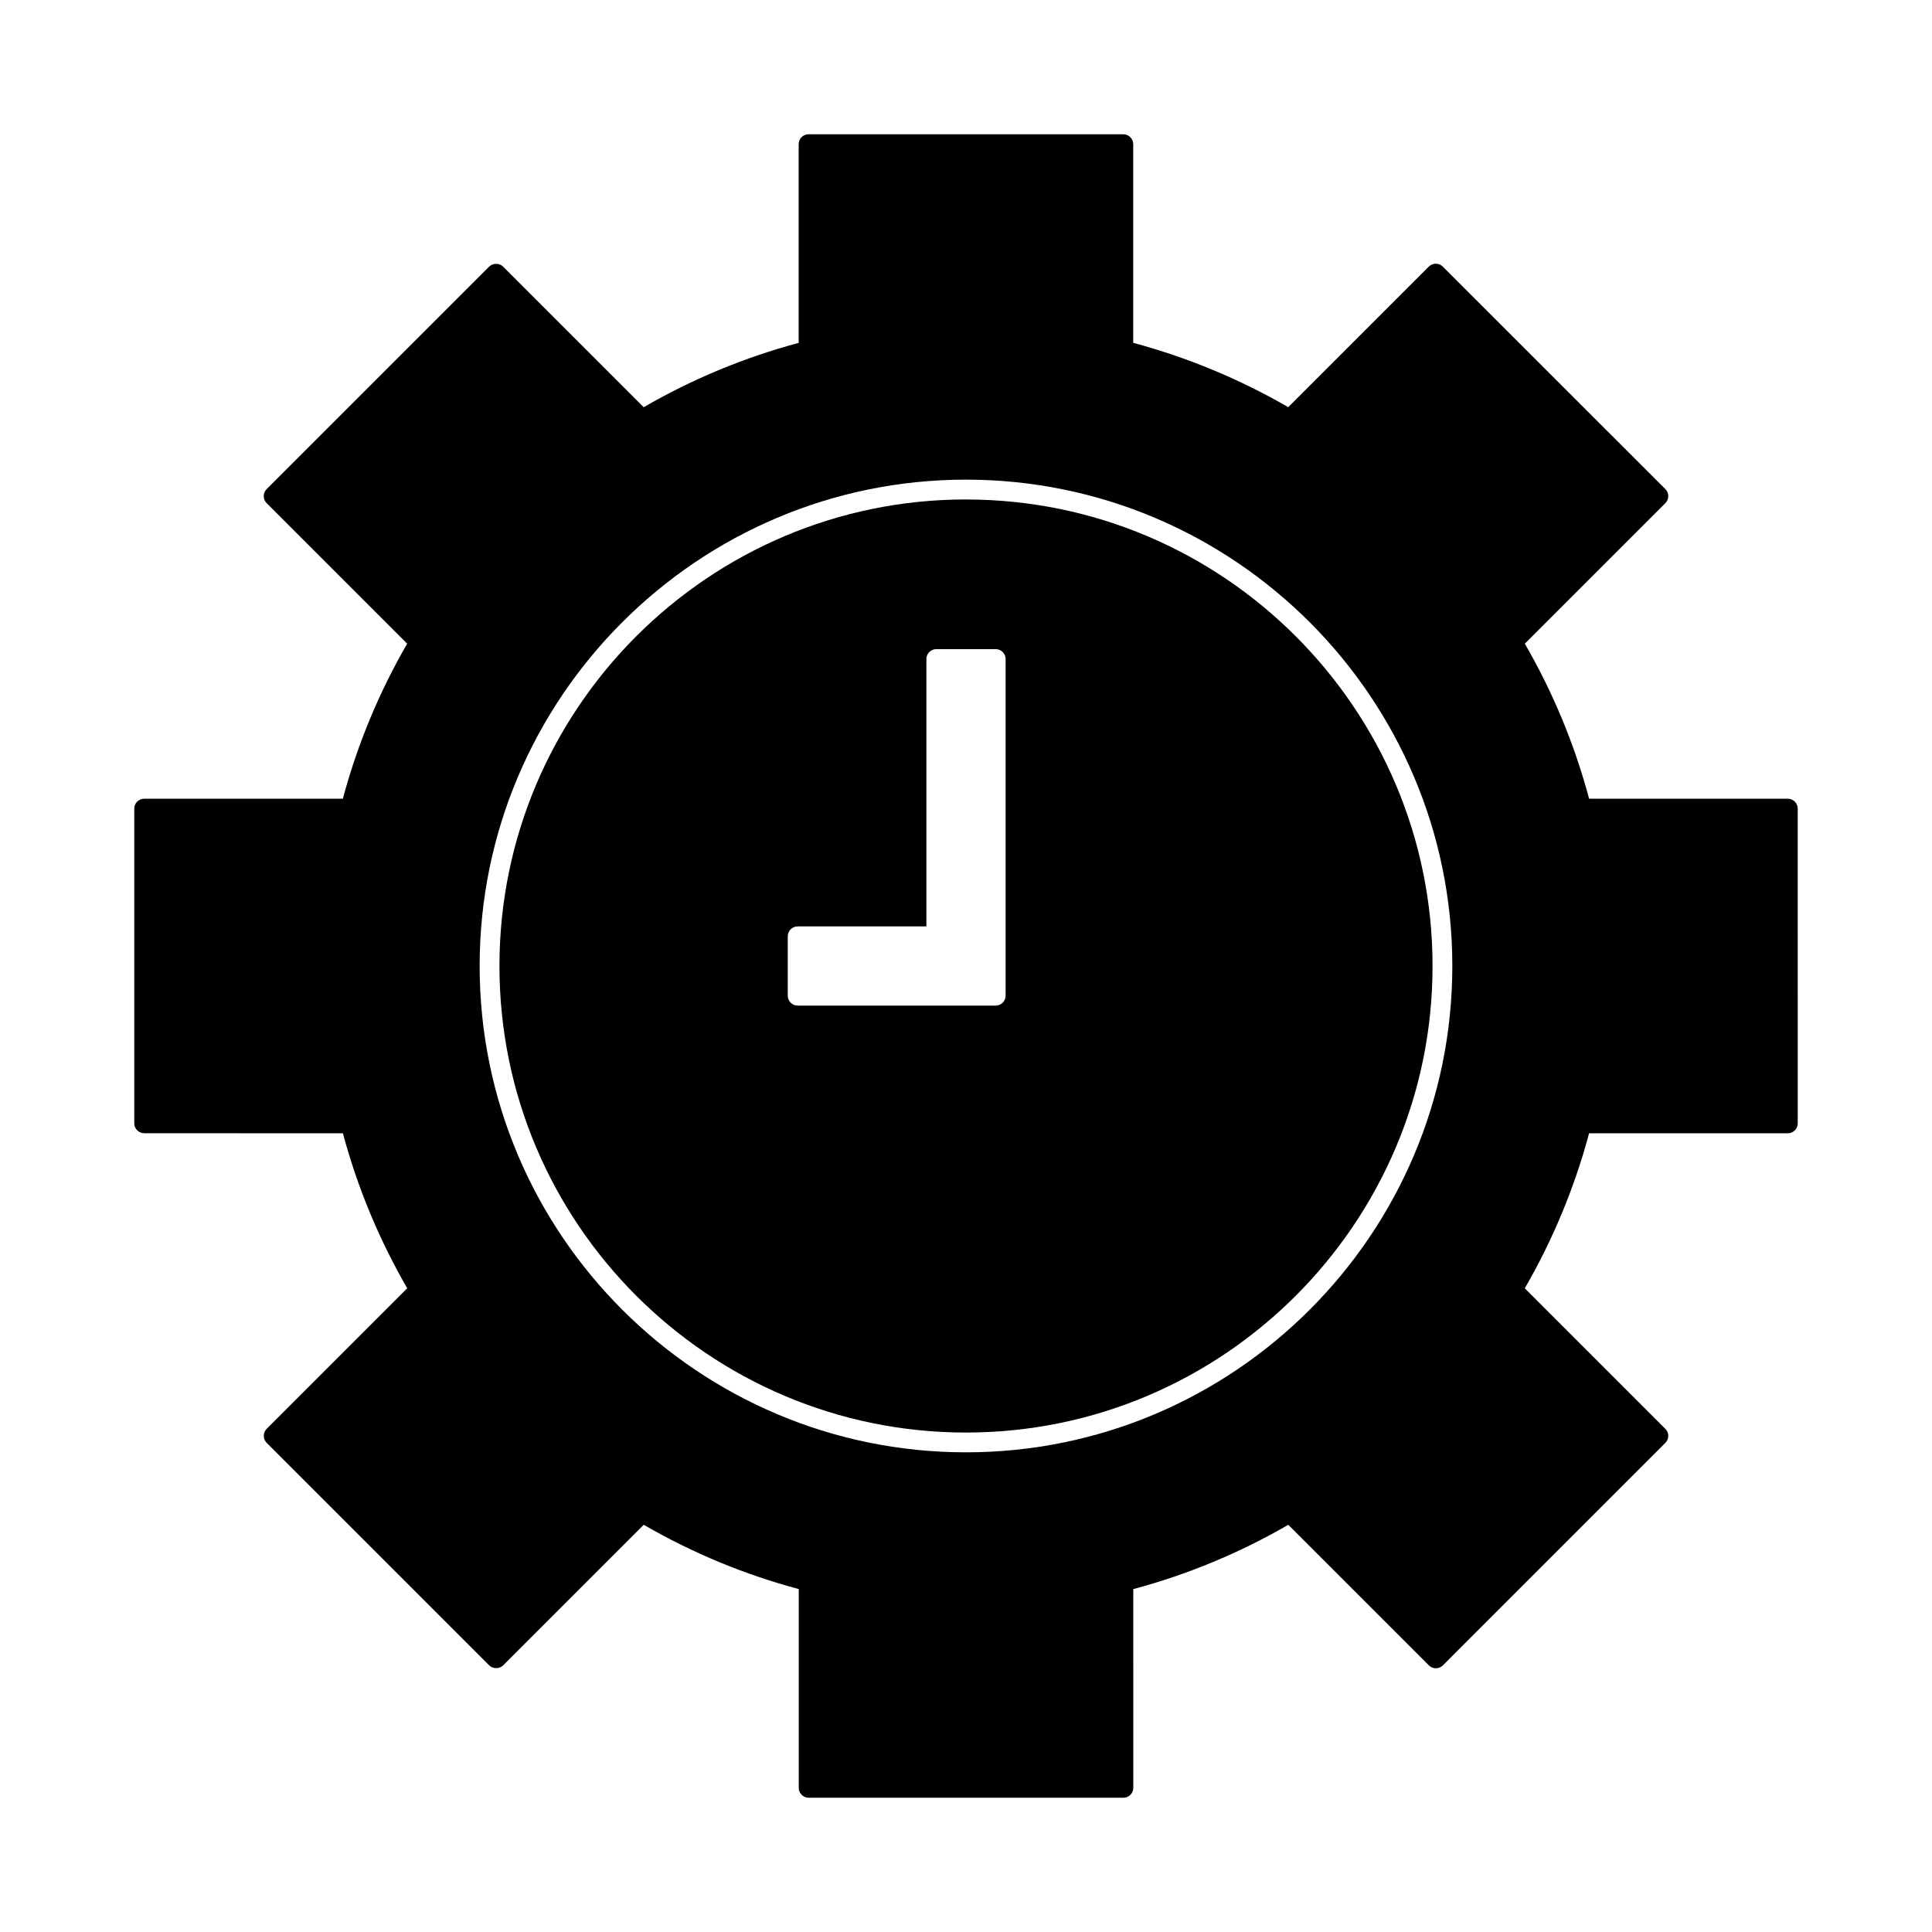
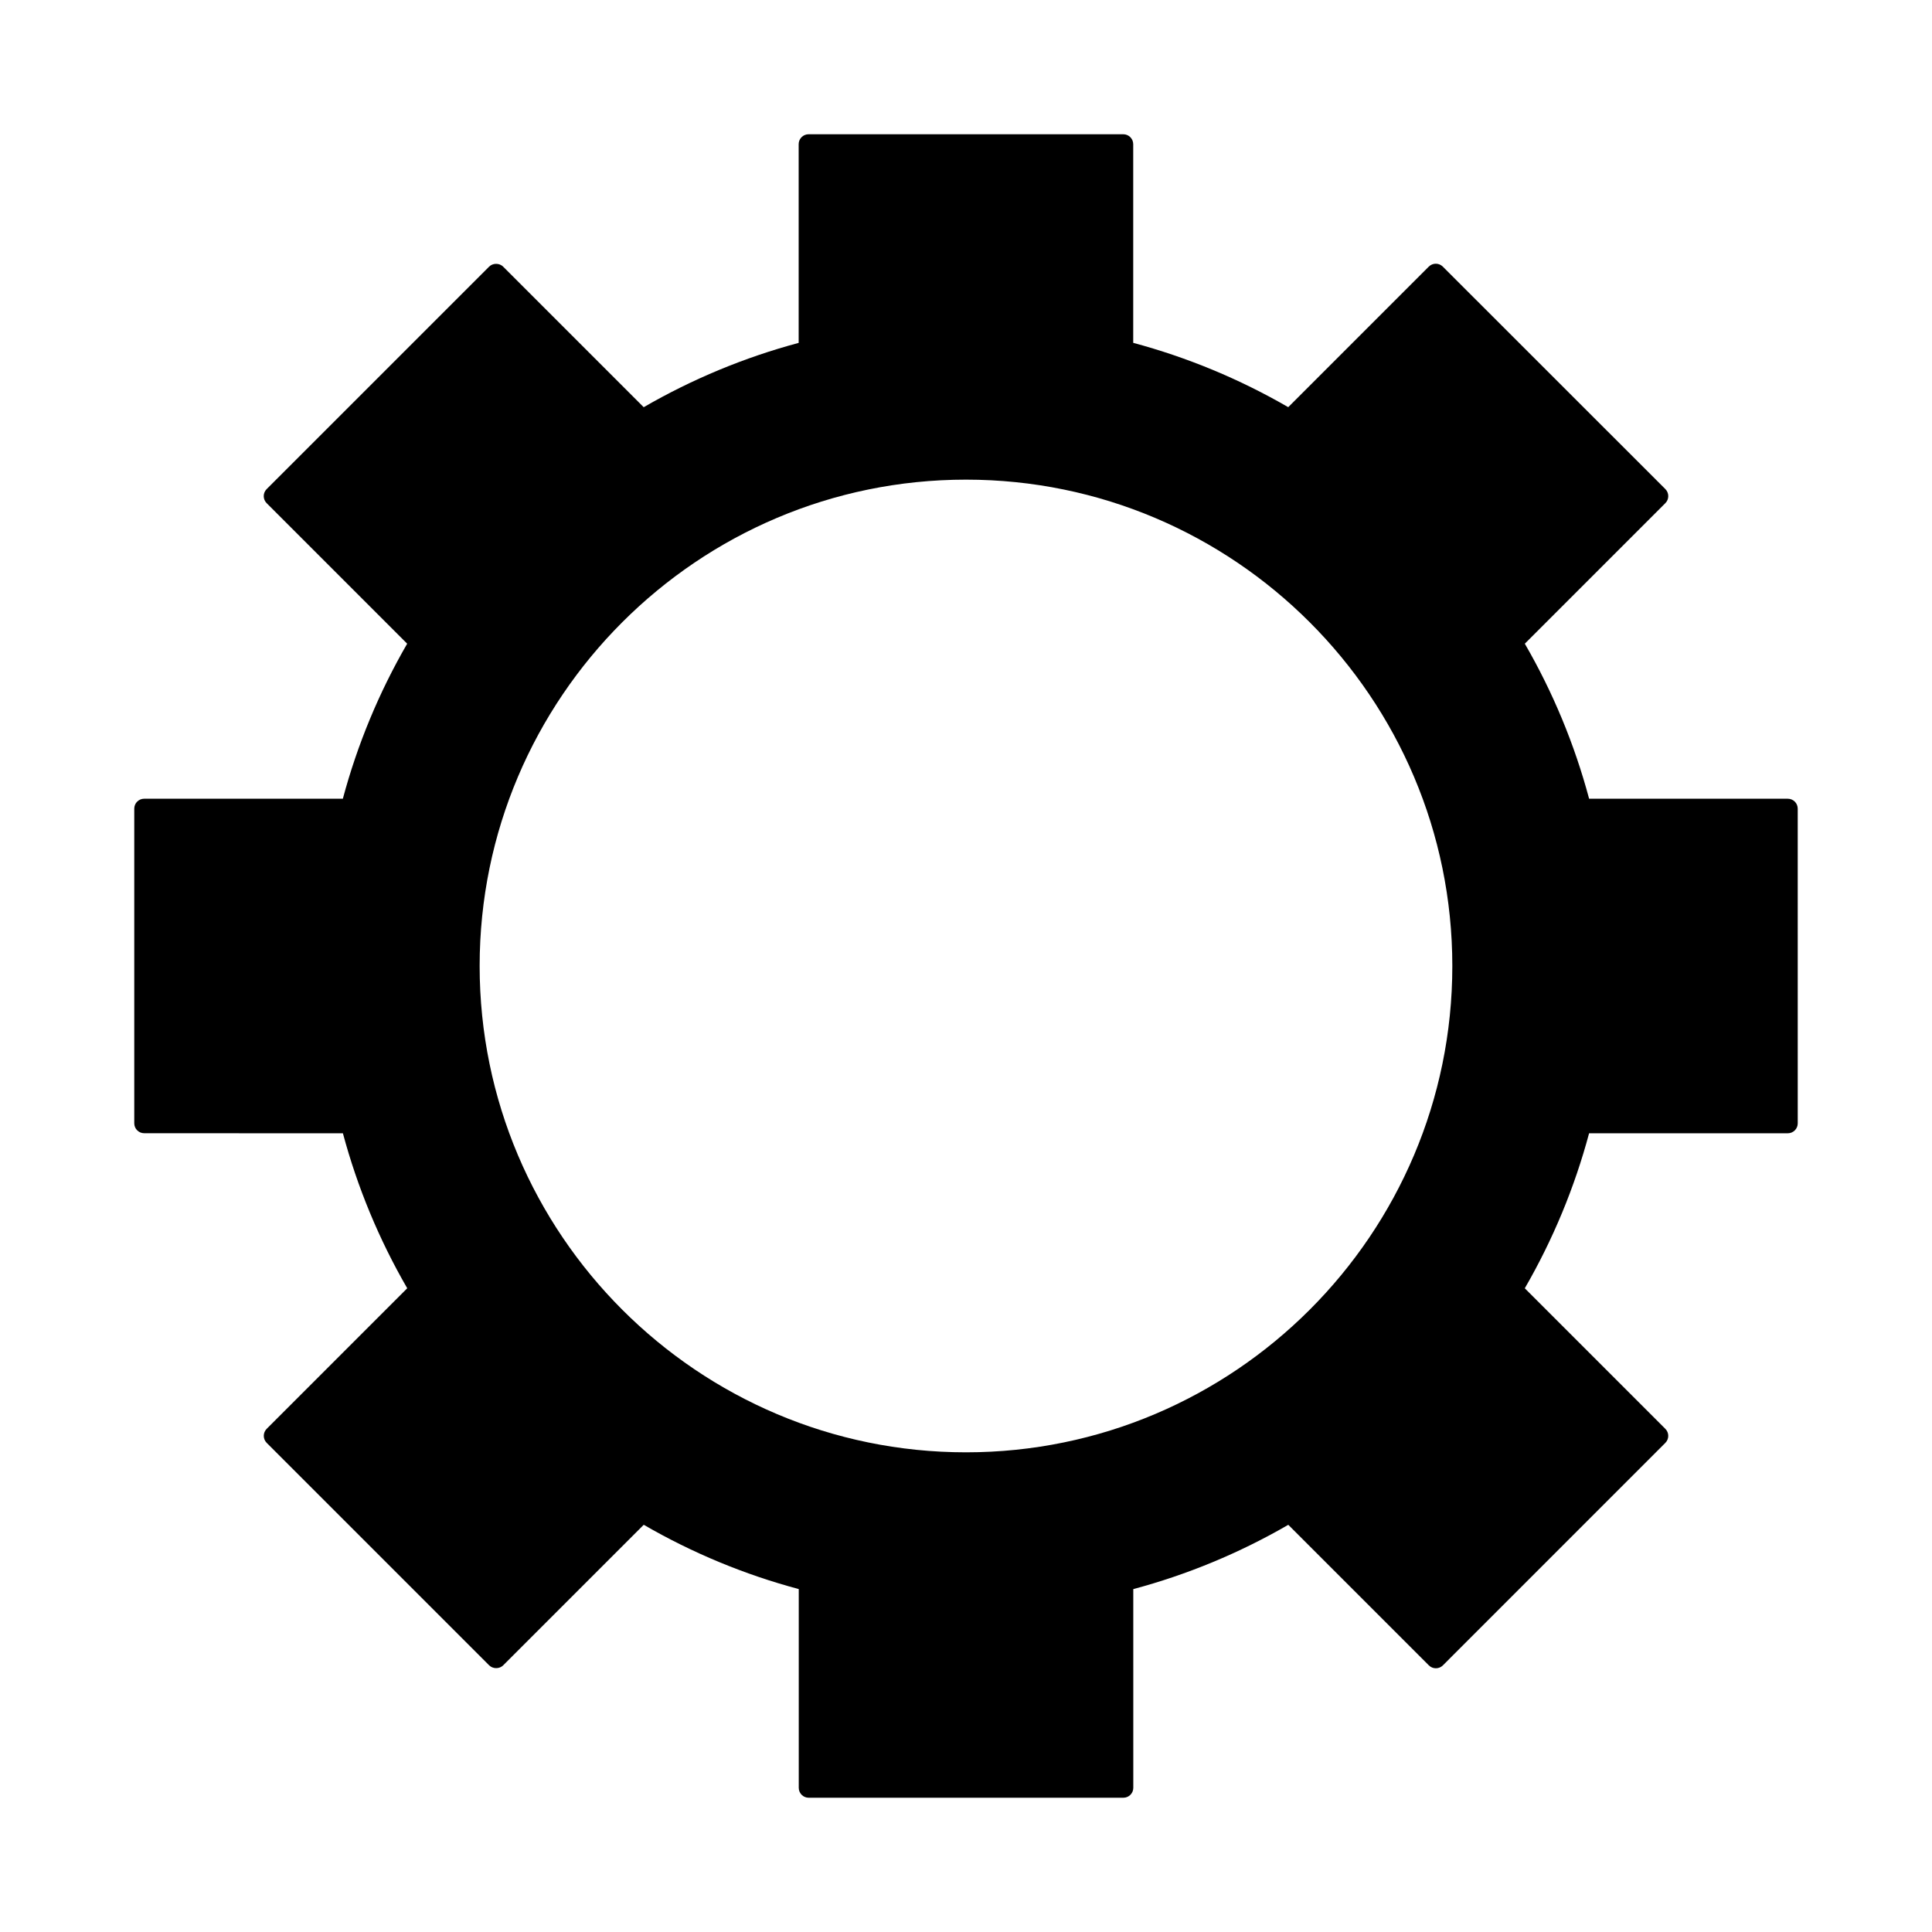
<svg xmlns="http://www.w3.org/2000/svg" fill="#000000" width="800px" height="800px" version="1.1" viewBox="144 144 512 512">
  <g>
-     <path d="m400 276.36c-68.176 0-123.64 55.461-123.64 123.64 0 68.172 55.465 123.64 123.64 123.64 68.172 0.004 123.64-55.461 123.64-123.63 0-68.18-55.461-123.64-123.64-123.64zm10.496 131.51c0 1.441-1.18 2.625-2.625 2.625h-52.48c-1.449 0-2.625-1.18-2.625-2.625v-15.742c0-1.449 1.176-2.625 2.625-2.625h34.113v-70.852c0-1.449 1.176-2.625 2.625-2.625h15.742c1.441 0 2.625 1.176 2.625 2.625z" />
    <path d="m617.79 355.67h-52.66c-3.848-14.375-9.566-28.184-17.039-41.086l37.25-37.25c0.5-0.492 0.766-1.16 0.766-1.859 0-0.699-0.277-1.363-0.766-1.859l-58.984-58.961c-1.023-1.023-2.688-1.023-3.711 0l-37.25 37.25c-12.906-7.461-26.703-13.188-41.082-17.047v-52.652c0-1.449-1.18-2.625-2.625-2.625h-83.41c-1.449 0-2.625 1.176-2.625 2.625v52.66c-14.363 3.852-28.16 9.578-41.07 17.047l-37.25-37.25c-0.988-0.988-2.731-0.988-3.711 0l-58.965 58.961c-1.023 1.023-1.023 2.688 0 3.711l37.246 37.25c-7.469 12.906-13.195 26.711-17.047 41.086h-52.652c-1.449 0-2.625 1.176-2.625 2.625v83.395c0 1.441 1.176 2.625 2.625 2.625l52.668 0.02c3.848 14.348 9.574 28.145 17.047 41.07l-37.25 37.25c-1.023 1.023-1.023 2.688 0 3.711l58.965 58.965c0.988 0.988 2.731 0.988 3.711 0l37.25-37.25c12.898 7.473 26.695 13.195 41.082 17.039v52.672c0 1.441 1.176 2.625 2.625 2.625h83.406c1.449 0 2.625-1.18 2.625-2.625l-0.004-52.664c14.352-3.84 28.148-9.562 41.078-17.039l37.254 37.254c1.02 1.02 2.691 1.02 3.711 0l58.961-58.973c1.023-1.023 1.023-2.688 0-3.711l-37.25-37.25c7.461-12.906 13.195-26.711 17.039-41.082h52.668c1.441 0 2.625-1.18 2.625-2.625l-0.004-83.406c0-1.449-1.18-2.625-2.621-2.625zm-217.79 173.21c-71.07 0-128.89-57.816-128.89-128.89 0-71.066 57.816-128.88 128.89-128.88 71.066 0 128.88 57.816 128.88 128.89 0 71.066-57.816 128.88-128.88 128.88z" />
  </g>
</svg>